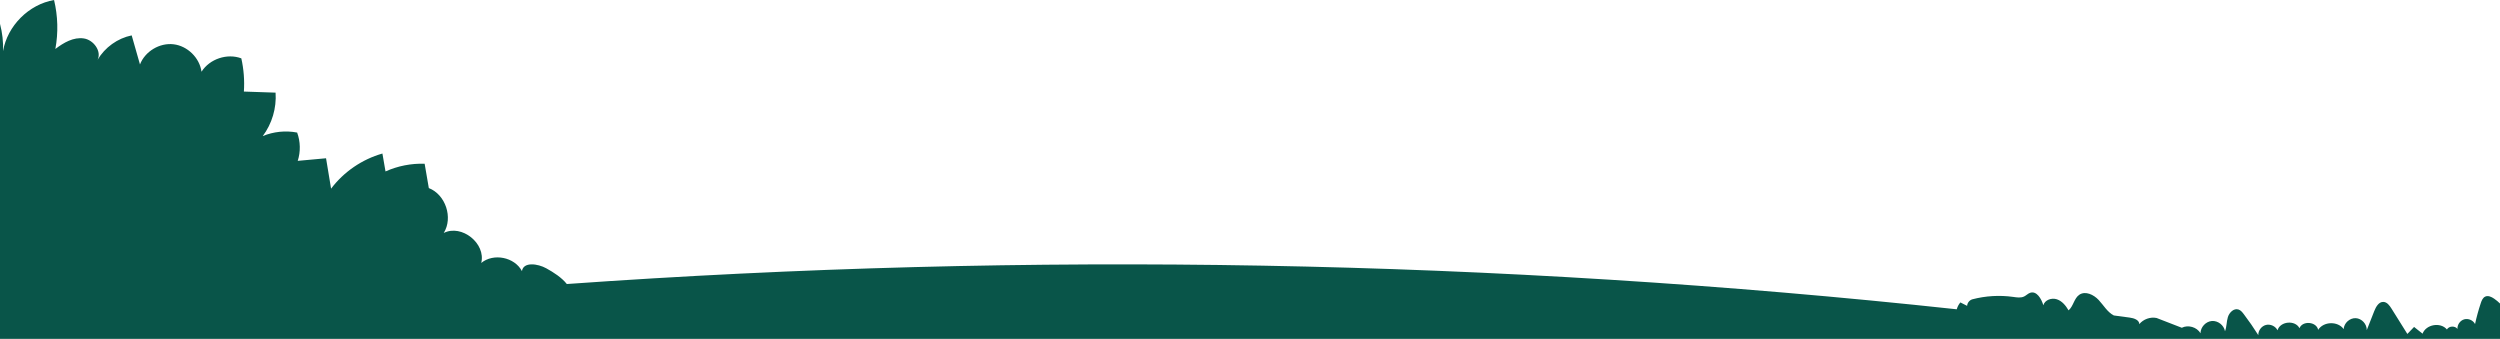
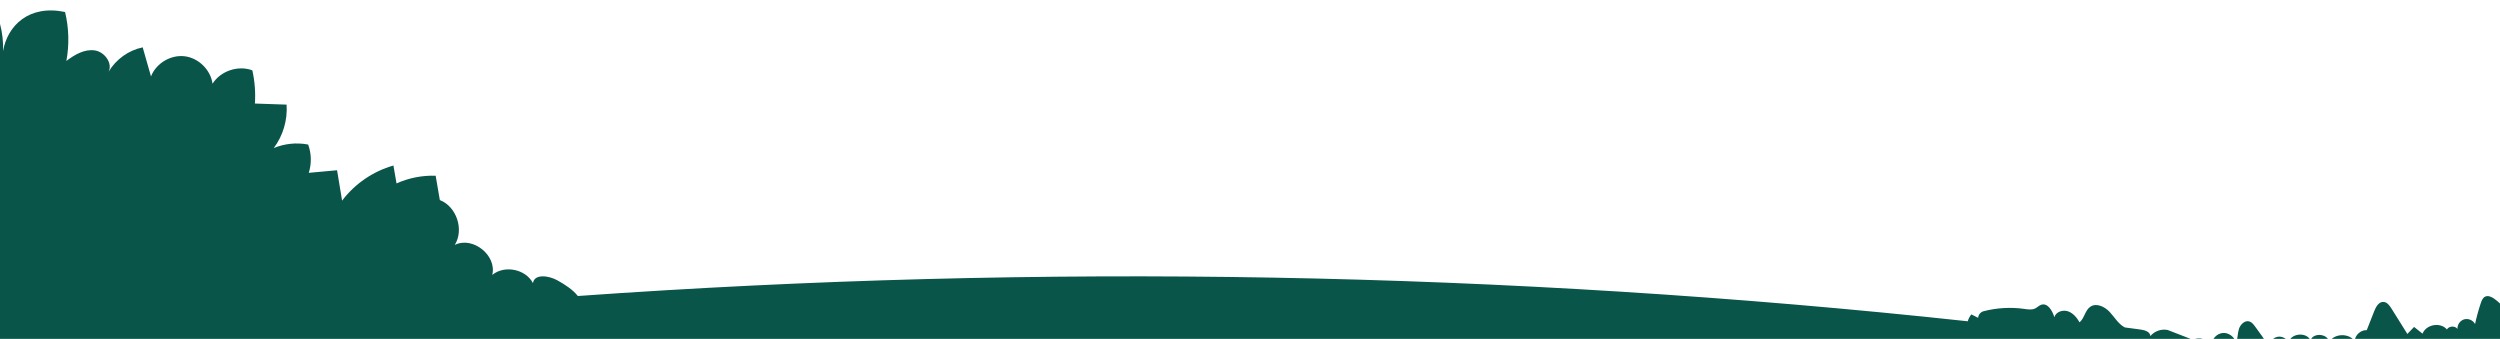
<svg xmlns="http://www.w3.org/2000/svg" version="1.1" id="Capa_1" x="0px" y="0px" viewBox="0 0 1920 260.25" style="enable-background:new 0 0 1920 260.25;" xml:space="preserve">
  <style type="text/css">
	.st0{fill:#095549;}
</style>
-   <path class="st0" d="M1920,260.25V233.1c-1.43-1.37-2.92-2.65-4.54-3.75c-2.01-1.37-4.58-2.58-6.79-1.57  c-1.88,0.86-2.76,3.01-3.41,4.97c-1.77,5.29-3.25,10.67-4.42,16.12c-1.49-2.9-5.14-4.5-8.29-3.63c-3.14,0.88-5.45,4.13-5.22,7.39  c-1.89-2.58-6.47-2.36-8.11,0.39c-4.92-5.84-16.03-3.91-18.7,3.24c-2.17-1.72-4.34-3.45-6.51-5.17c-1.72,1.79-3.44,3.59-5.17,5.38  c-4.05-6.48-8.11-12.97-12.16-19.45c-1.49-2.38-3.42-5.04-6.23-5.15c-3.58-0.15-5.75,3.79-7.06,7.12  c-1.91,4.85-3.82,9.71-5.73,14.56c0.17-4.62-3.85-8.99-8.46-9.2c-4.62-0.21-9.02,3.77-9.27,8.39c-4.48-6.27-15.48-5.95-19.59,0.57  c-1.25-6.32-12.02-7.25-14.35-1.25c-3.28-6.46-14.84-5.38-16.86,1.59c-1.57-3.16-5.47-4.95-8.89-4.09  c-3.42,0.87-5.99,4.31-5.87,7.83c-3.49-5.55-7.22-10.94-11.18-16.16c-1.1-1.45-2.32-2.97-4.05-3.53c-3.53-1.16-7.02,2.26-8.13,5.81  c-1.1,3.55-0.85,7.44-2.22,10.89c-0.77-4.62-5.43-8.25-10.1-7.87c-4.67,0.38-8.68,4.71-8.71,9.4c-2.8-4.73-9.46-6.68-14.37-4.21  c-6.45-2.5-12.9-5.01-19.36-7.51c-4.83-0.98-10.13,0.91-13.26,4.71c-0.07-3.25-4.15-4.58-7.37-5.01c-4.07-0.55-8.15-1.1-12.22-1.64  c-4.96-2.57-7.83-7.81-11.64-11.89c-3.81-4.09-10.19-7.15-14.83-4.03c-4.08,2.75-4.54,8.83-8.29,12.01  c-2.12-3.66-4.99-7.19-9.01-8.51c-4.01-1.32-9.25,0.5-10.35,4.58c-1.49-4.97-5.1-11.18-10.05-9.59c-1.75,0.56-3.04,2.04-4.69,2.85  c-2.56,1.25-5.59,0.74-8.41,0.34c-10.44-1.46-21.16-0.83-31.35,1.83c-2.21,0.63-3.91,2.75-4.05,5.04c-1.72-0.88-3.45-1.76-5.17-2.64  c-1.32,1.52-2.25,3.34-2.78,5.28c-354.3-38.23-712.01-44.67-1067.47-19.41c-3.95-4.98-10.11-8.93-15.79-12.07  c-6.49-3.59-17.57-5.18-18.68,2.15c-5.67-10.77-21.88-14.02-31.26-6.26c3.73-14.97-15.02-29.96-28.8-23.03  c7.31-11.73,1.42-29.46-11.46-34.48c-1.07-6.23-2.14-12.45-3.21-18.68c-10.29-0.35-20.66,1.69-30.05,5.91  c-0.79-4.58-1.59-9.17-2.38-13.75c-15.59,4.42-29.66,14.04-39.42,26.97c-1.29-7.78-2.58-15.56-3.87-23.34  c-7.25,0.66-14.5,1.33-21.74,1.99c2.26-7.02,2.1-14.81-0.46-21.73c-8.82-1.7-18.13-0.74-26.42,2.7c7.12-9.47,10.68-21.55,9.86-33.36  c-8.11-0.28-16.23-0.56-24.34-0.83c0.57-8.54-0.1-17.16-1.97-25.5c-10.89-4.08-24.35,0.44-30.57,10.27  c-1.46-10.69-10.75-19.81-21.47-21.08c-10.72-1.27-21.87,5.43-25.79,15.49c-2.12-7.44-4.24-14.88-6.37-22.32  c-10.84,2.21-20.59,9.23-26.19,18.76c3.26-6.52-3.04-15.28-10.55-16.41c-7.91-1.19-15.52,3.24-21.88,8.09  c2.31-12.42,1.96-25.32-1-37.6C22.11,3.36,5.67,19.83,2.34,39.25C2.62,32.21,1.8,25.14,0,18.33v118.8v47.87v75.26" />
+   <path class="st0" d="M1920,260.25V233.1c-1.43-1.37-2.92-2.65-4.54-3.75c-2.01-1.37-4.58-2.58-6.79-1.57  c-1.88,0.86-2.76,3.01-3.41,4.97c-1.77,5.29-3.25,10.67-4.42,16.12c-1.49-2.9-5.14-4.5-8.29-3.63c-3.14,0.88-5.45,4.13-5.22,7.39  c-1.89-2.58-6.47-2.36-8.11,0.39c-4.92-5.84-16.03-3.91-18.7,3.24c-2.17-1.72-4.34-3.45-6.51-5.17c-1.72,1.79-3.44,3.59-5.17,5.38  c-4.05-6.48-8.11-12.97-12.16-19.45c-1.49-2.38-3.42-5.04-6.23-5.15c-3.58-0.15-5.75,3.79-7.06,7.12  c-1.91,4.85-3.82,9.71-5.73,14.56c-4.62-0.21-9.02,3.77-9.27,8.39c-4.48-6.27-15.48-5.95-19.59,0.57  c-1.25-6.32-12.02-7.25-14.35-1.25c-3.28-6.46-14.84-5.38-16.86,1.59c-1.57-3.16-5.47-4.95-8.89-4.09  c-3.42,0.87-5.99,4.31-5.87,7.83c-3.49-5.55-7.22-10.94-11.18-16.16c-1.1-1.45-2.32-2.97-4.05-3.53c-3.53-1.16-7.02,2.26-8.13,5.81  c-1.1,3.55-0.85,7.44-2.22,10.89c-0.77-4.62-5.43-8.25-10.1-7.87c-4.67,0.38-8.68,4.71-8.71,9.4c-2.8-4.73-9.46-6.68-14.37-4.21  c-6.45-2.5-12.9-5.01-19.36-7.51c-4.83-0.98-10.13,0.91-13.26,4.71c-0.07-3.25-4.15-4.58-7.37-5.01c-4.07-0.55-8.15-1.1-12.22-1.64  c-4.96-2.57-7.83-7.81-11.64-11.89c-3.81-4.09-10.19-7.15-14.83-4.03c-4.08,2.75-4.54,8.83-8.29,12.01  c-2.12-3.66-4.99-7.19-9.01-8.51c-4.01-1.32-9.25,0.5-10.35,4.58c-1.49-4.97-5.1-11.18-10.05-9.59c-1.75,0.56-3.04,2.04-4.69,2.85  c-2.56,1.25-5.59,0.74-8.41,0.34c-10.44-1.46-21.16-0.83-31.35,1.83c-2.21,0.63-3.91,2.75-4.05,5.04c-1.72-0.88-3.45-1.76-5.17-2.64  c-1.32,1.52-2.25,3.34-2.78,5.28c-354.3-38.23-712.01-44.67-1067.47-19.41c-3.95-4.98-10.11-8.93-15.79-12.07  c-6.49-3.59-17.57-5.18-18.68,2.15c-5.67-10.77-21.88-14.02-31.26-6.26c3.73-14.97-15.02-29.96-28.8-23.03  c7.31-11.73,1.42-29.46-11.46-34.48c-1.07-6.23-2.14-12.45-3.21-18.68c-10.29-0.35-20.66,1.69-30.05,5.91  c-0.79-4.58-1.59-9.17-2.38-13.75c-15.59,4.42-29.66,14.04-39.42,26.97c-1.29-7.78-2.58-15.56-3.87-23.34  c-7.25,0.66-14.5,1.33-21.74,1.99c2.26-7.02,2.1-14.81-0.46-21.73c-8.82-1.7-18.13-0.74-26.42,2.7c7.12-9.47,10.68-21.55,9.86-33.36  c-8.11-0.28-16.23-0.56-24.34-0.83c0.57-8.54-0.1-17.16-1.97-25.5c-10.89-4.08-24.35,0.44-30.57,10.27  c-1.46-10.69-10.75-19.81-21.47-21.08c-10.72-1.27-21.87,5.43-25.79,15.49c-2.12-7.44-4.24-14.88-6.37-22.32  c-10.84,2.21-20.59,9.23-26.19,18.76c3.26-6.52-3.04-15.28-10.55-16.41c-7.91-1.19-15.52,3.24-21.88,8.09  c2.31-12.42,1.96-25.32-1-37.6C22.11,3.36,5.67,19.83,2.34,39.25C2.62,32.21,1.8,25.14,0,18.33v118.8v47.87v75.26" />
</svg>